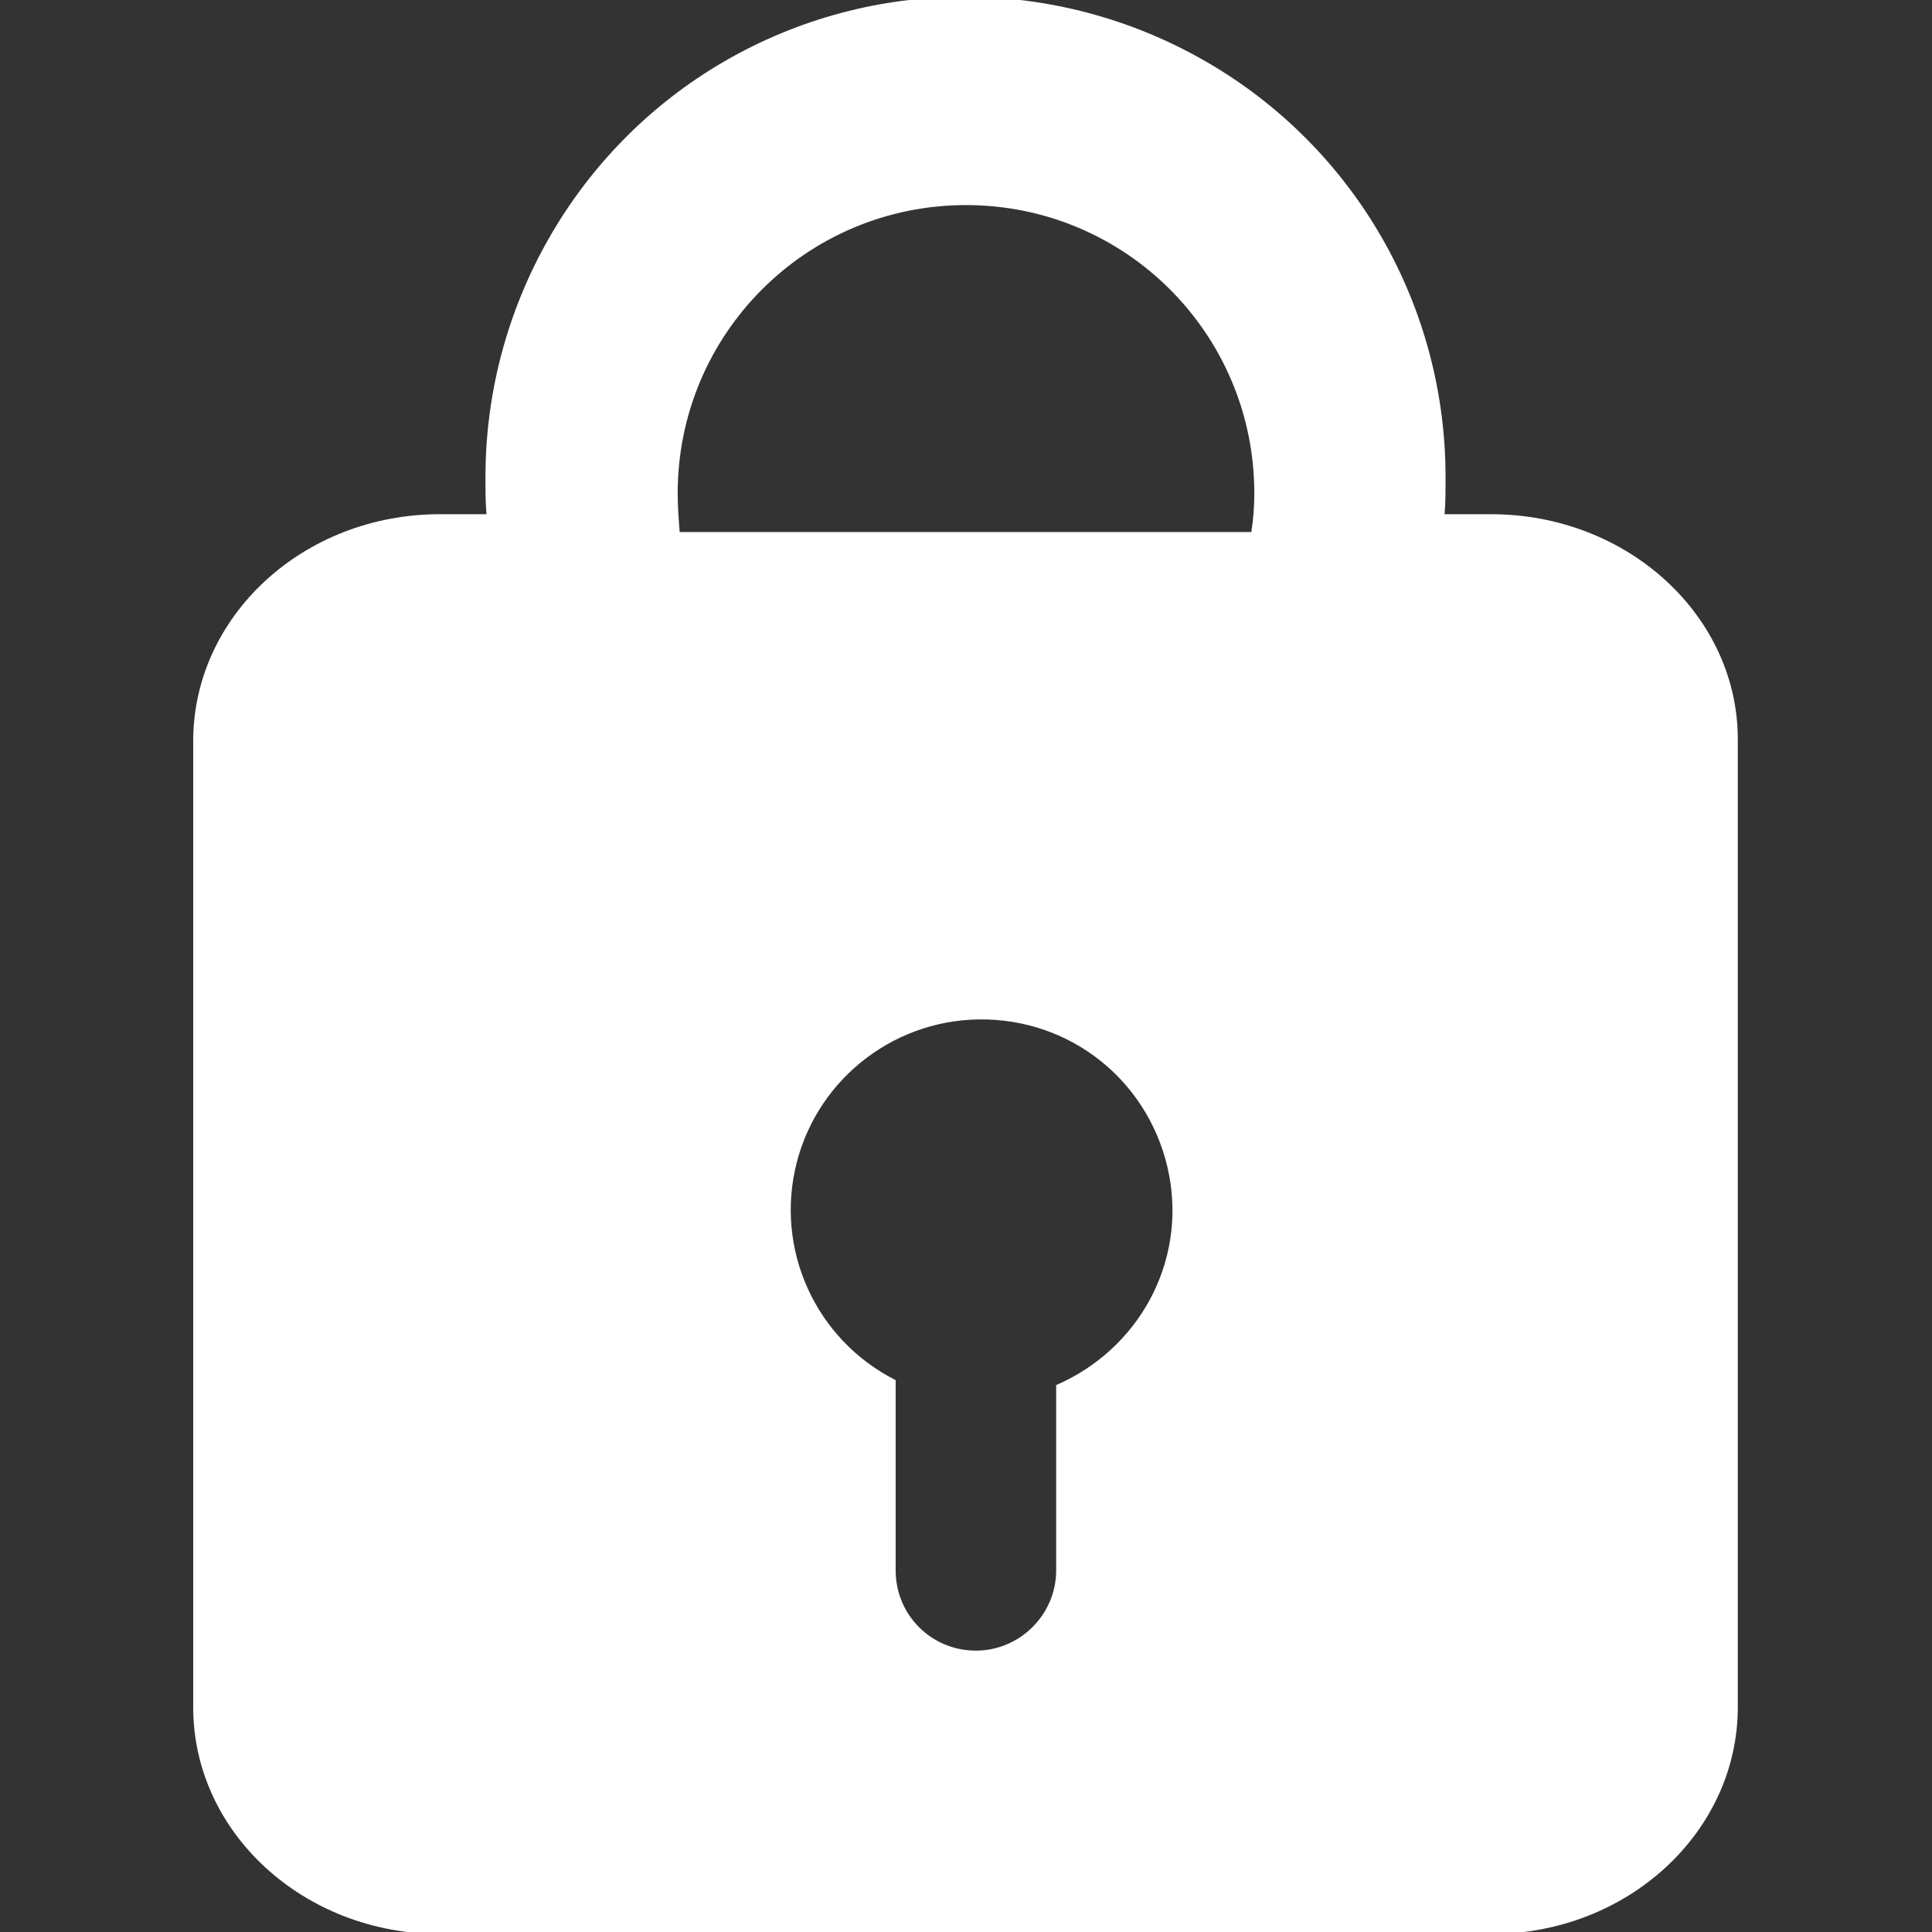
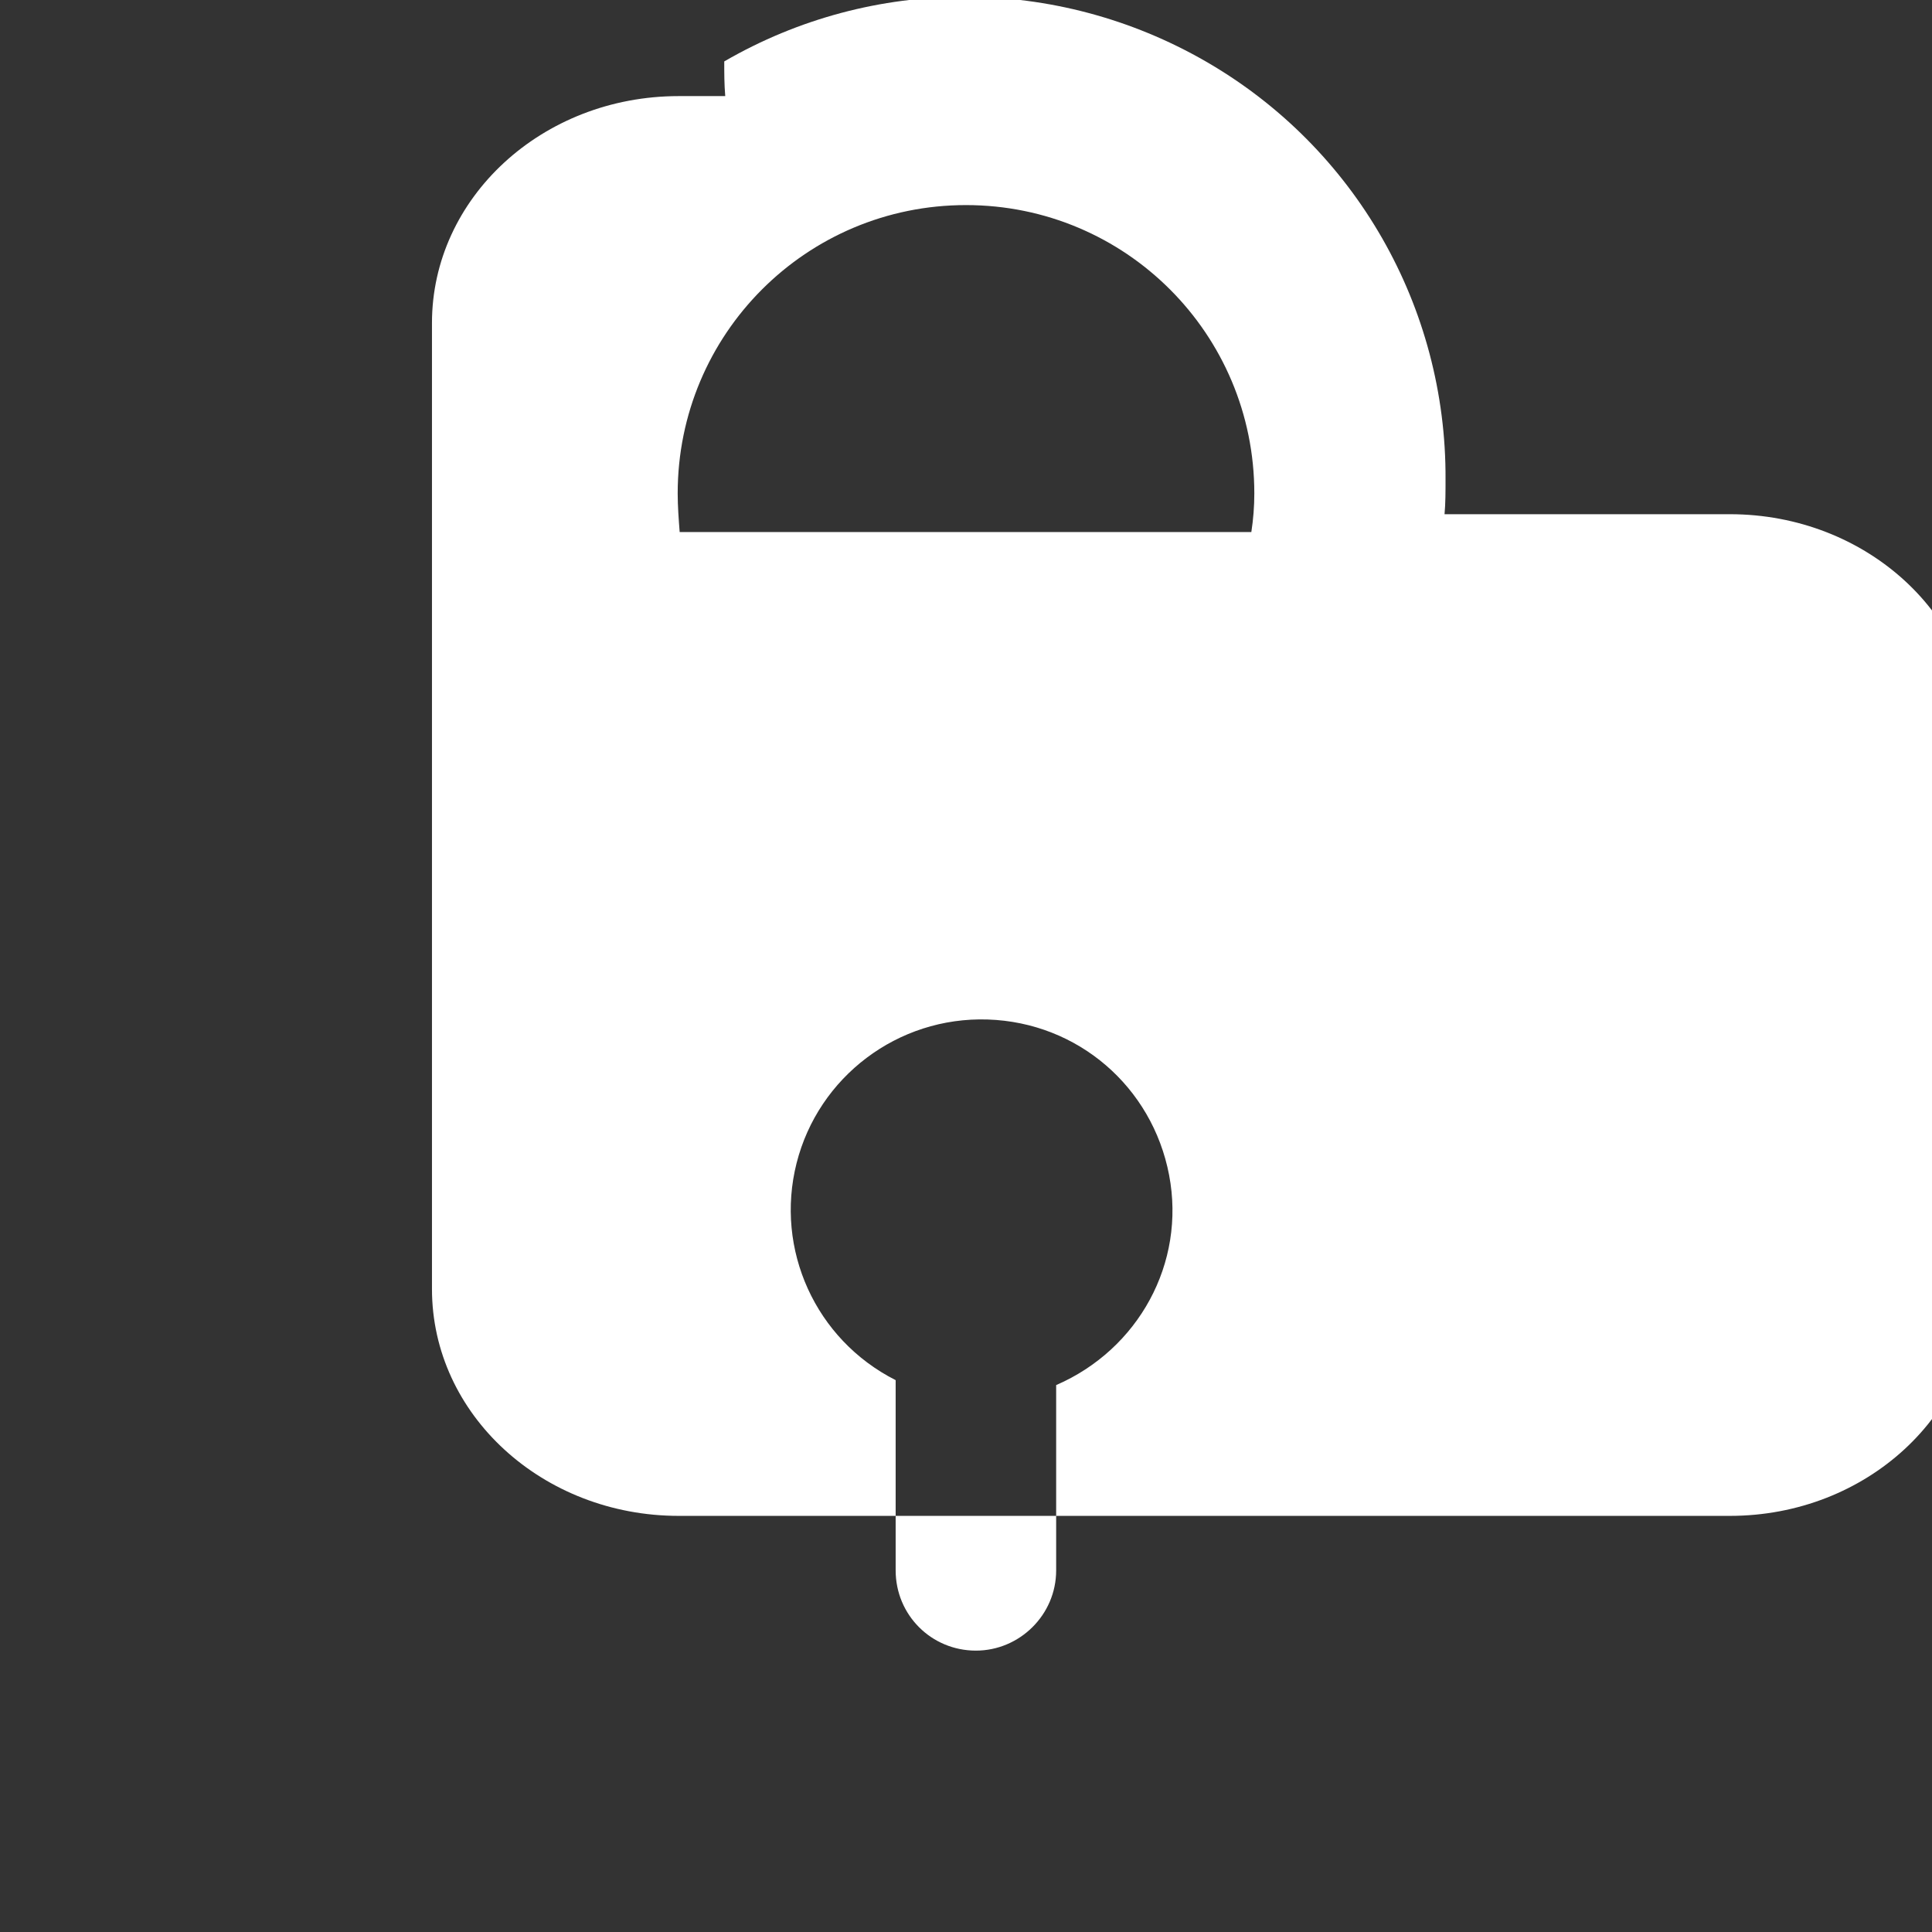
<svg xmlns="http://www.w3.org/2000/svg" width="195" height="195" viewBox="15 15 195 195">
  <rect x="15" y="15" width="195" height="195" fill="#333333" stroke="none" />
-   <path fill="#ffffff" d="M165.5 66.9h-4.7c.1-1.1.1-2.3.1-3.5.1-17.4-9.1-33.5-24.2-42.2s-33.6-8.7-48.6 0S63.9 46.1 64 63.4c0 1.2 0 2.3.1 3.5h-4.7c-13.8 0-24.9 10.3-24.9 22.9v97.5c0 12.7 11.2 22.9 24.9 22.9h106.1c13.8 0 24.9-10.3 24.9-22.9V89.8c.1-12.6-11.1-22.9-24.9-22.9zm-82.1-2.1c0-16.1 13-29.1 29.1-29.1s29.1 13 29.1 29.1c0 1.3-.1 2.6-.3 3.9H83.6c-.1-1.3-.2-2.6-.2-3.9zm38.2 90v18.7c0 4.5-3.7 8.1-8.1 8.1-4.5 0-8.1-3.6-8.1-8.1v-19.2c-8.1-4.1-12.2-13.2-10-21.9s10.2-14.8 19.3-14.5 16.6 6.8 18.3 15.7-3.1 17.6-11.4 21.2z" />
+   <path fill="#ffffff" d="M165.5 66.9h-4.7c.1-1.1.1-2.3.1-3.5.1-17.4-9.1-33.5-24.2-42.2s-33.6-8.7-48.6 0c0 1.2 0 2.3.1 3.5h-4.7c-13.8 0-24.9 10.3-24.9 22.9v97.5c0 12.7 11.2 22.9 24.9 22.9h106.1c13.8 0 24.9-10.3 24.9-22.9V89.8c.1-12.6-11.1-22.9-24.9-22.9zm-82.1-2.1c0-16.1 13-29.1 29.1-29.1s29.1 13 29.1 29.1c0 1.3-.1 2.6-.3 3.9H83.6c-.1-1.3-.2-2.6-.2-3.9zm38.2 90v18.7c0 4.5-3.7 8.1-8.1 8.1-4.5 0-8.1-3.6-8.1-8.1v-19.2c-8.1-4.1-12.2-13.2-10-21.9s10.2-14.8 19.3-14.5 16.6 6.8 18.3 15.7-3.1 17.6-11.4 21.2z" />
</svg>